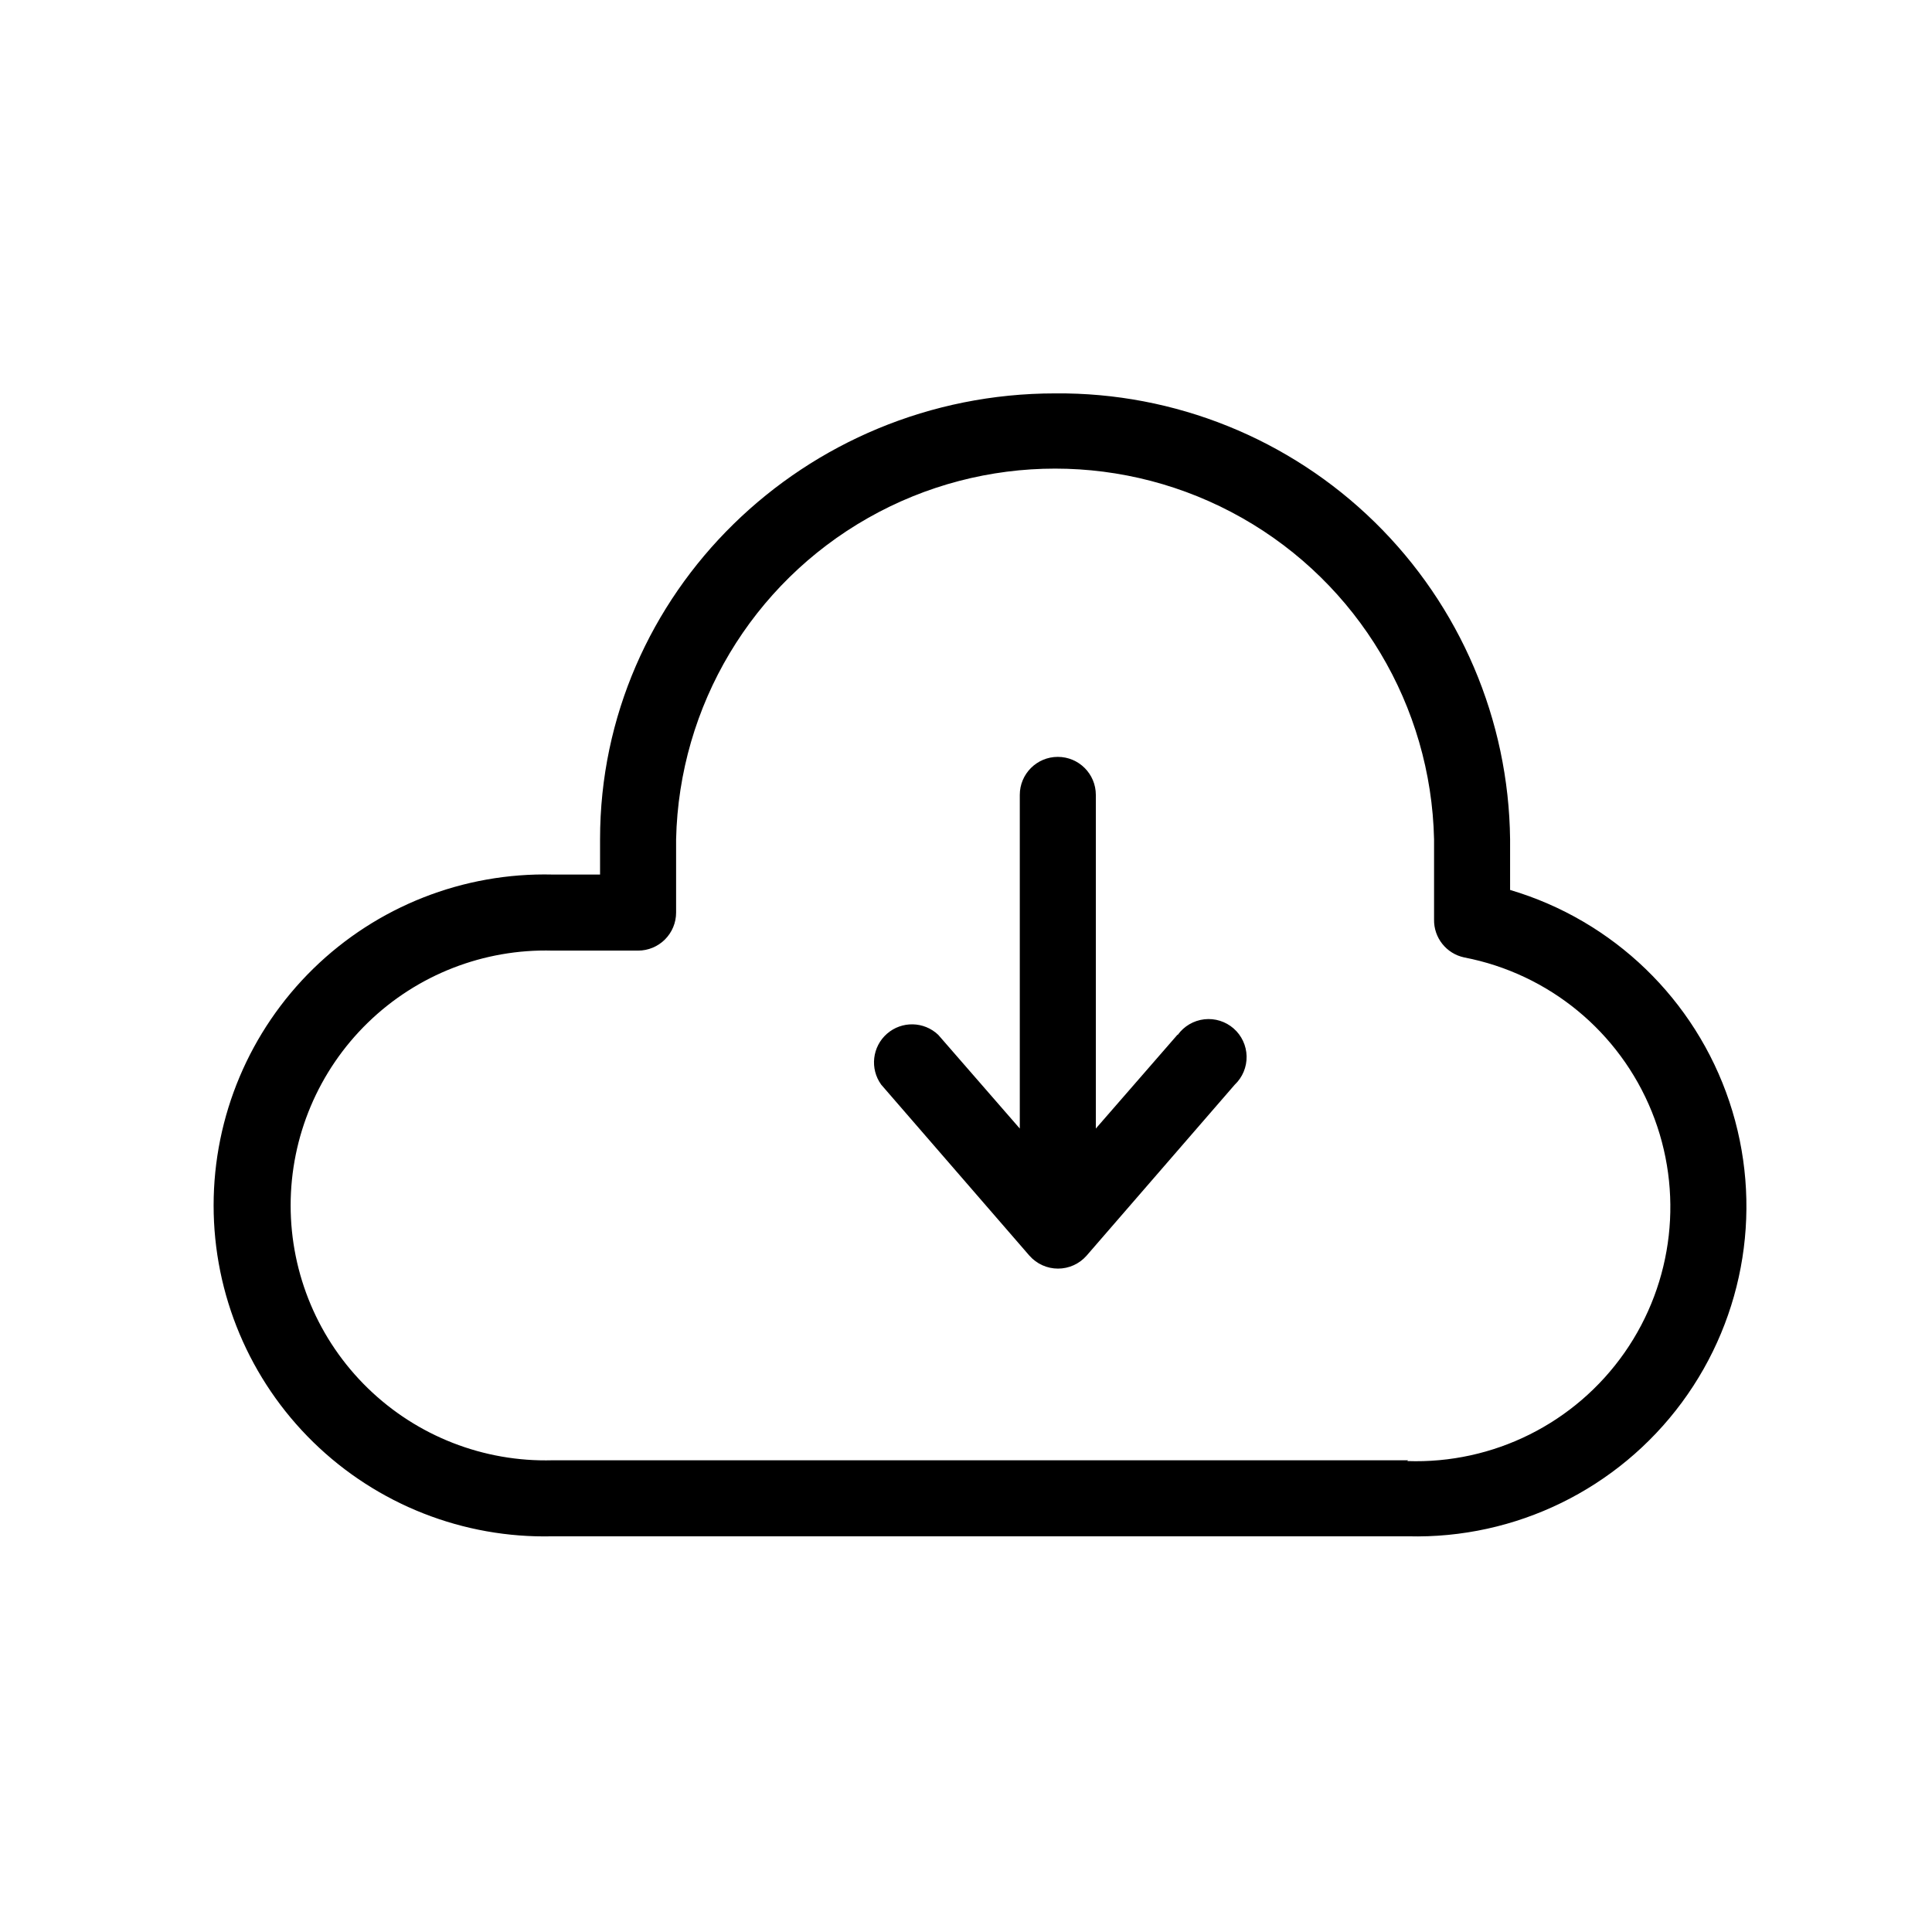
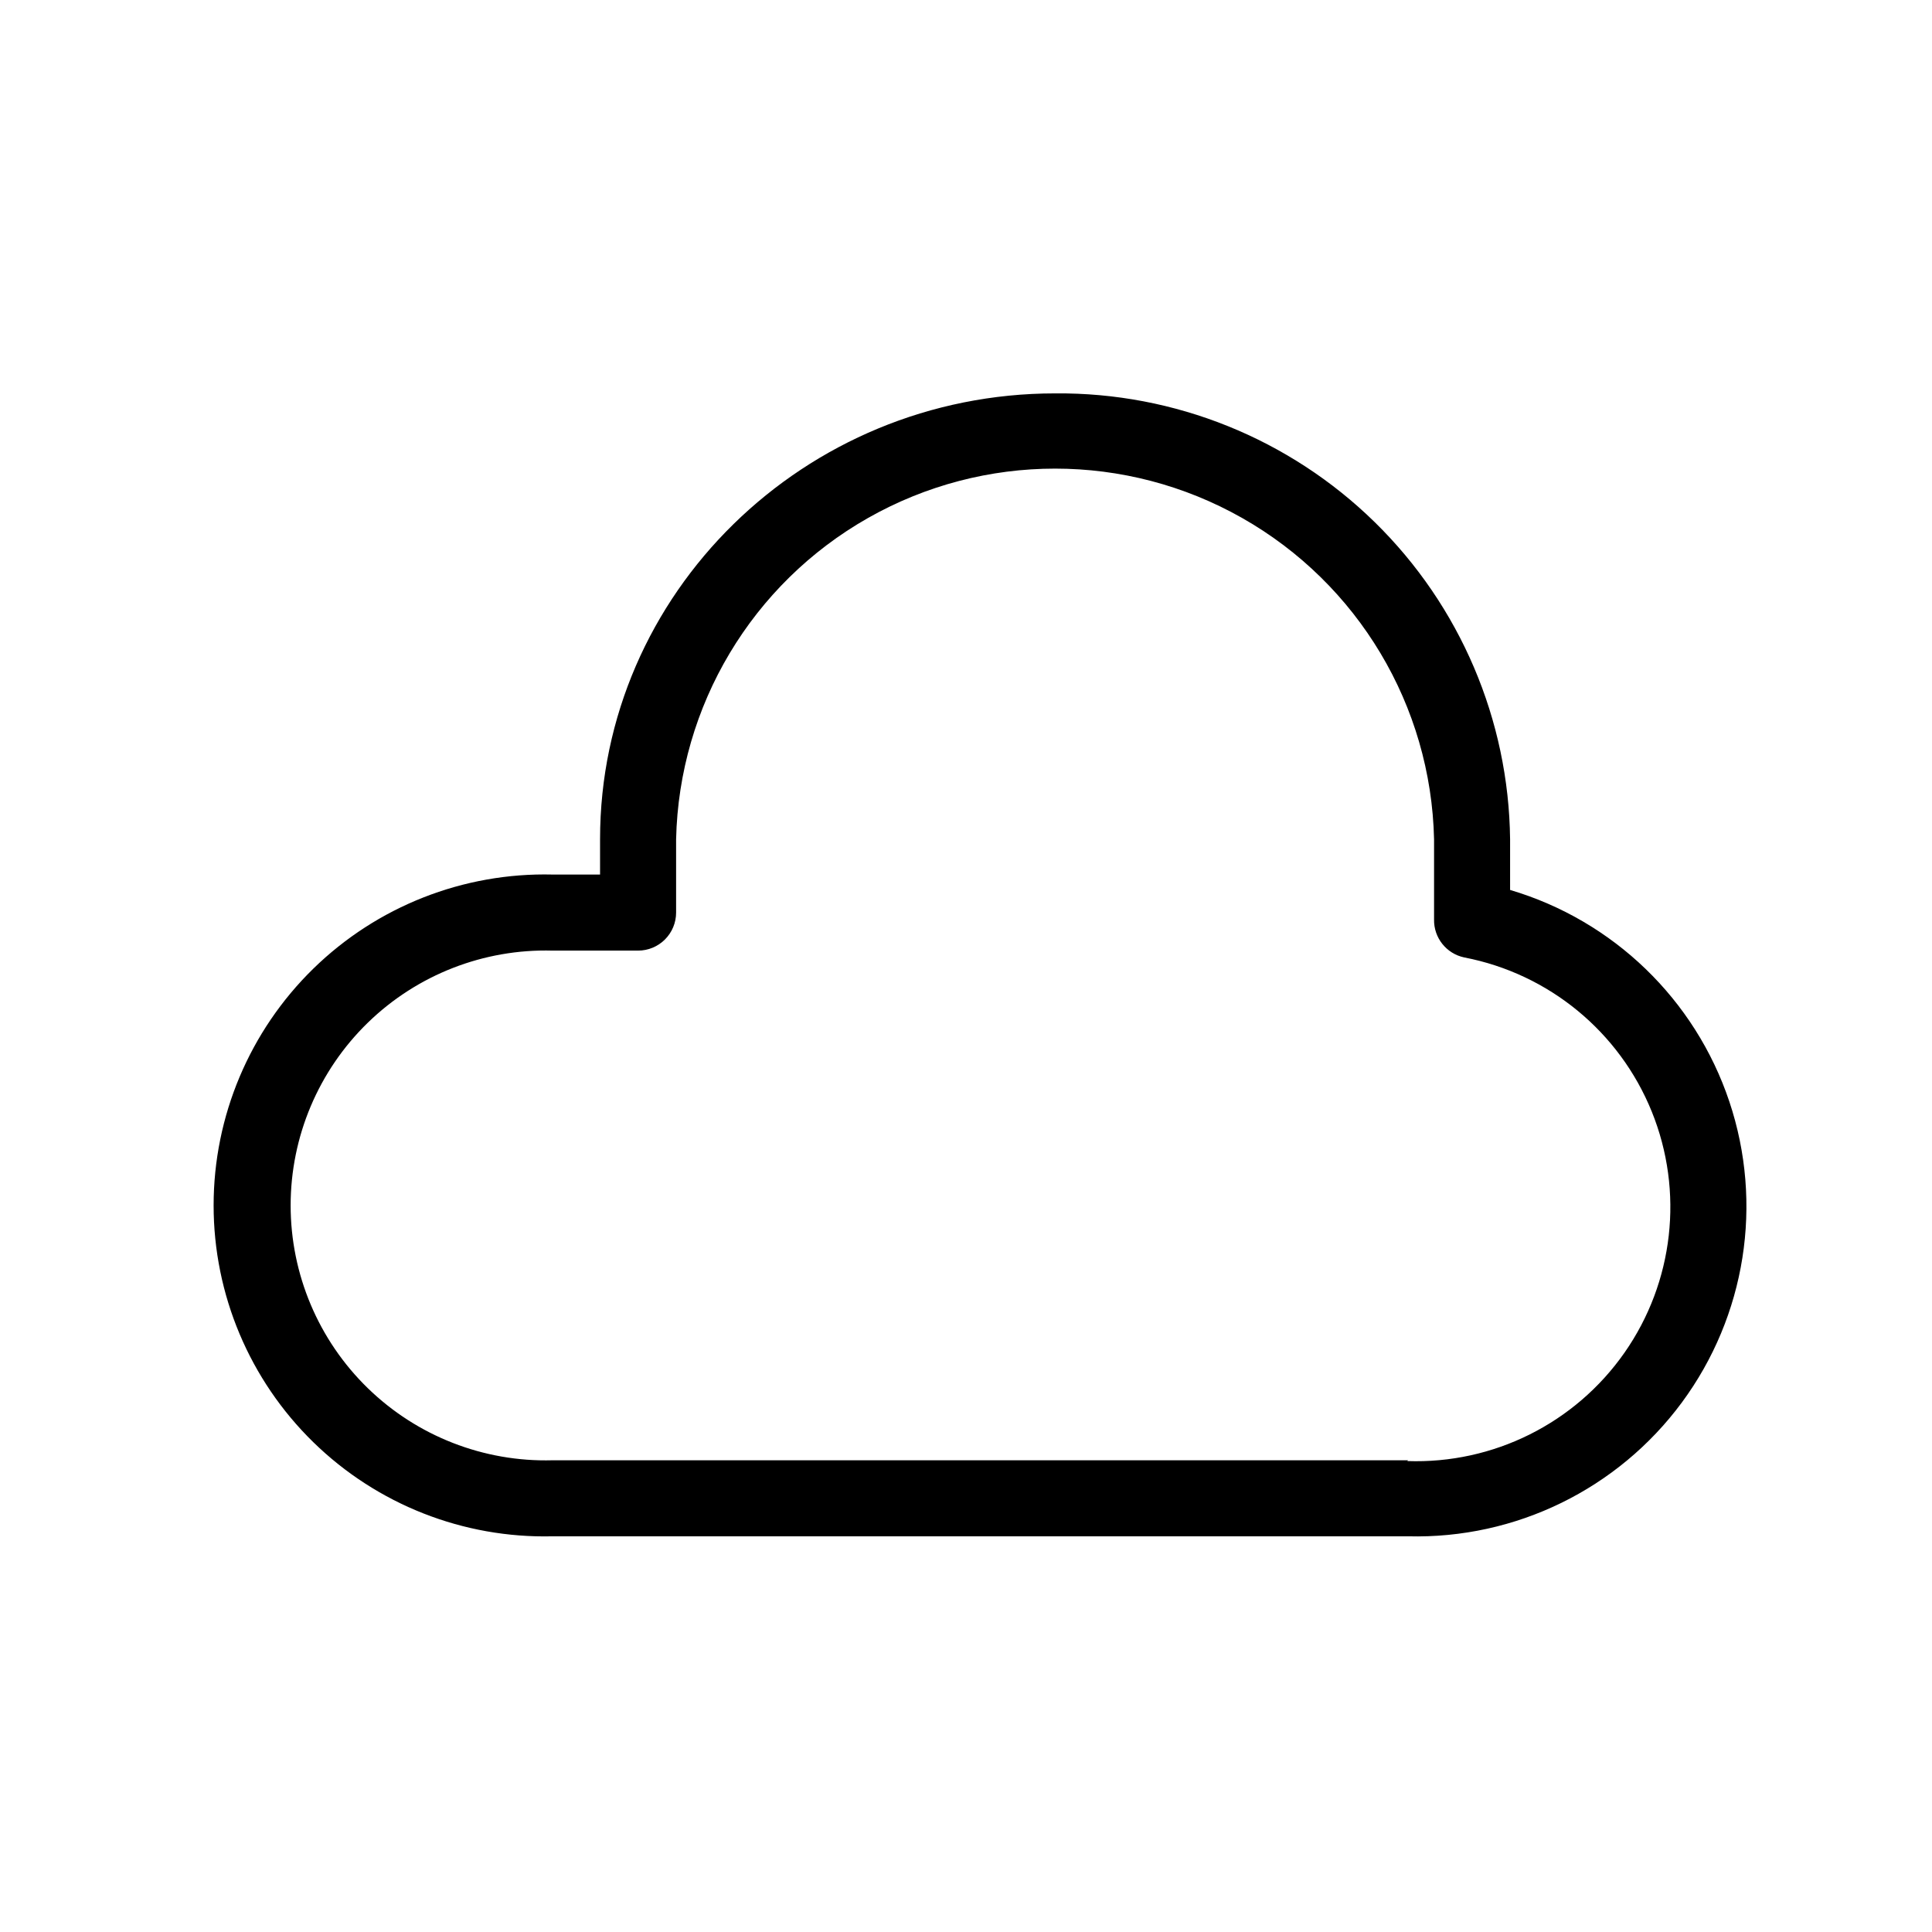
<svg xmlns="http://www.w3.org/2000/svg" fill="#000000" width="800px" height="800px" version="1.1" viewBox="144 144 512 512">
  <g>
    <path d="m544.19 379.85v-13.453c-0.359-31.641-13.25-61.852-35.852-84-22.602-22.145-53.066-34.426-84.707-34.145-66.504 0-120.61 53-120.61 118.14v9.371h-12.594c-23.621-0.566-46.473 8.422-63.379 24.926-16.906 16.508-26.438 39.133-26.438 62.762s9.531 46.258 26.438 62.762 39.758 25.492 63.379 24.926h226.71-0.004c28.52 0.727 55.602-12.504 72.559-35.445 16.957-22.945 21.66-52.715 12.598-79.766-9.059-27.051-30.746-47.984-58.102-56.082zm-27.055 151.14h-226.71 0.004c-18.234 0.5-35.891-6.394-48.961-19.113-13.074-12.719-20.445-30.184-20.445-48.422s7.371-35.703 20.445-48.422c13.07-12.719 30.727-19.613 48.961-19.113h22.672-0.004c2.676 0 5.238-1.062 7.125-2.953 1.891-1.887 2.953-4.449 2.953-7.125v-19.445c0.793-35.348 20.105-67.676 50.855-85.125s68.406-17.449 99.156 0 50.066 49.777 50.855 85.125v21.262c-0.102 4.848 3.266 9.082 8.012 10.074 22.41 4.32 41.109 19.695 49.68 40.848 8.57 21.152 5.844 45.207-7.238 63.91-13.082 18.699-34.746 29.504-57.555 28.703z" />
-     <path d="m456.02 418.24-21.613 24.836v-88.418c0-5.566-4.512-10.078-10.078-10.078-5.562 0-10.074 4.512-10.074 10.078v88.418l-21.613-24.836c-3.773-3.59-9.656-3.719-13.578-0.293-3.918 3.426-4.586 9.273-1.539 13.492l39.297 45.344v-0.004c1.914 2.172 4.668 3.414 7.559 3.414 2.891 0 5.644-1.242 7.559-3.414l39.297-45.344v0.004c2.051-1.953 3.188-4.684 3.125-7.516-0.059-2.832-1.312-5.508-3.445-7.375-2.133-1.863-4.953-2.742-7.769-2.422-2.816 0.324-5.367 1.816-7.027 4.113z" />
  </g>
</svg>